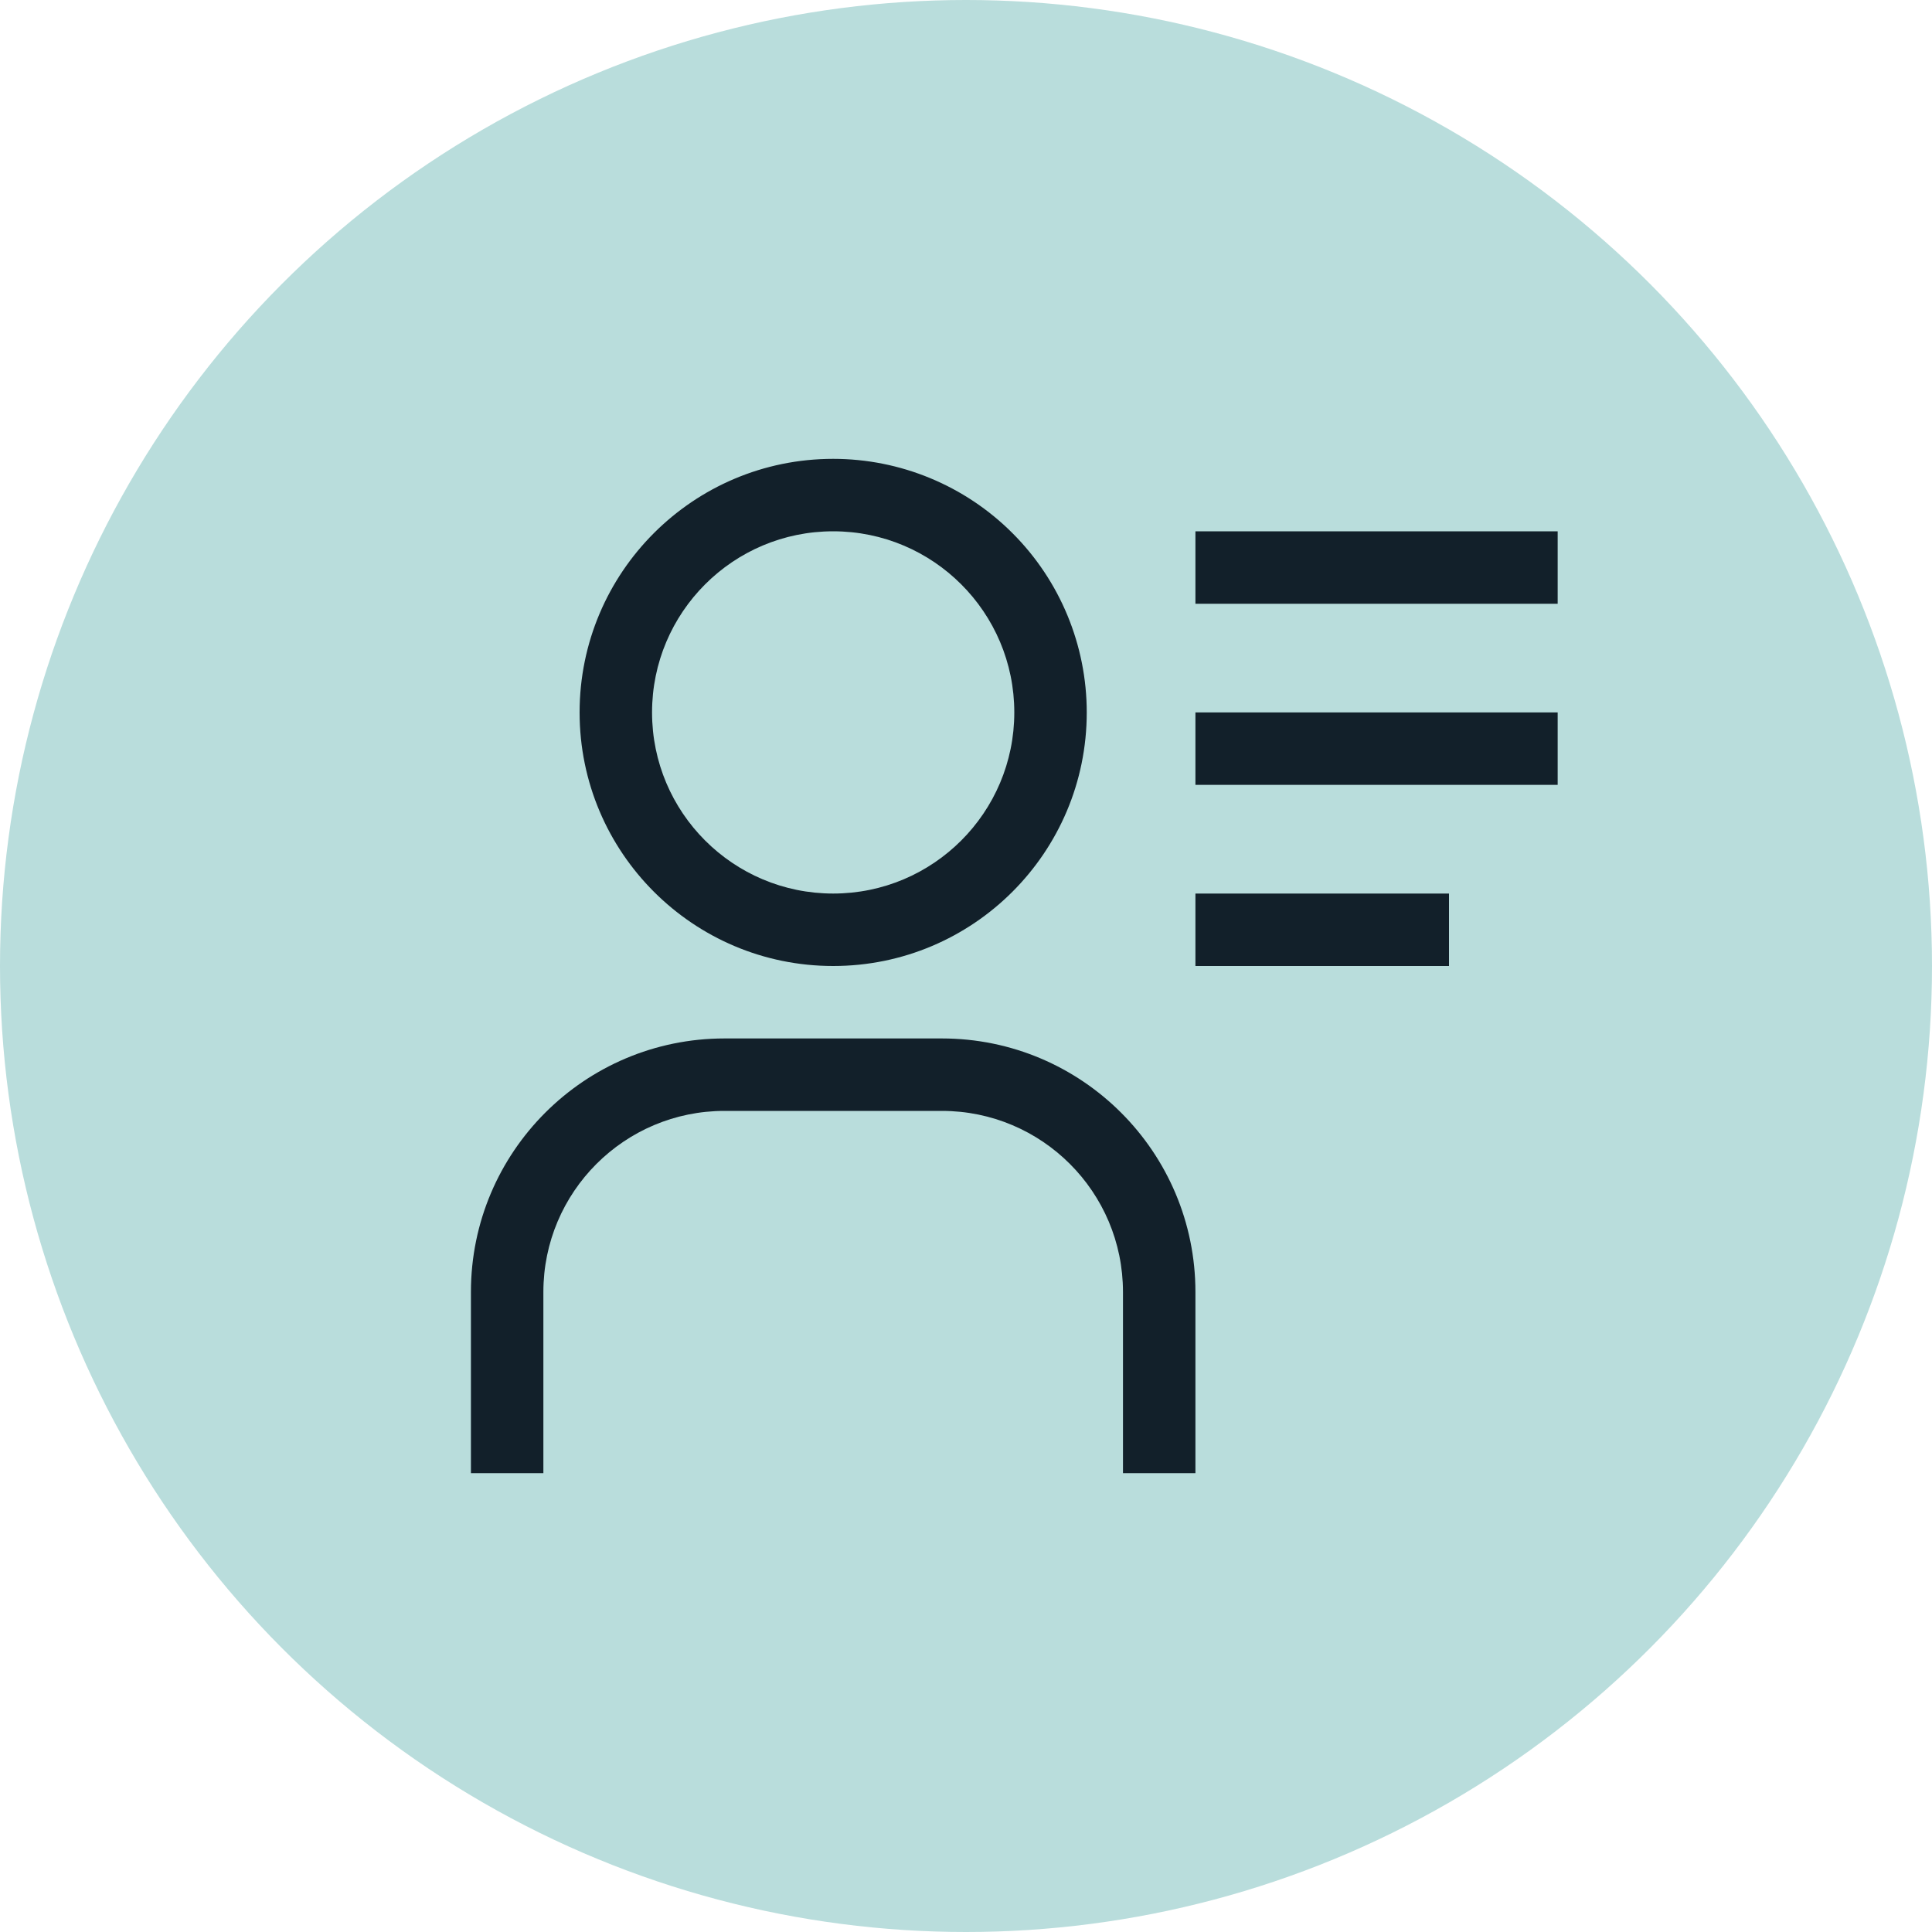
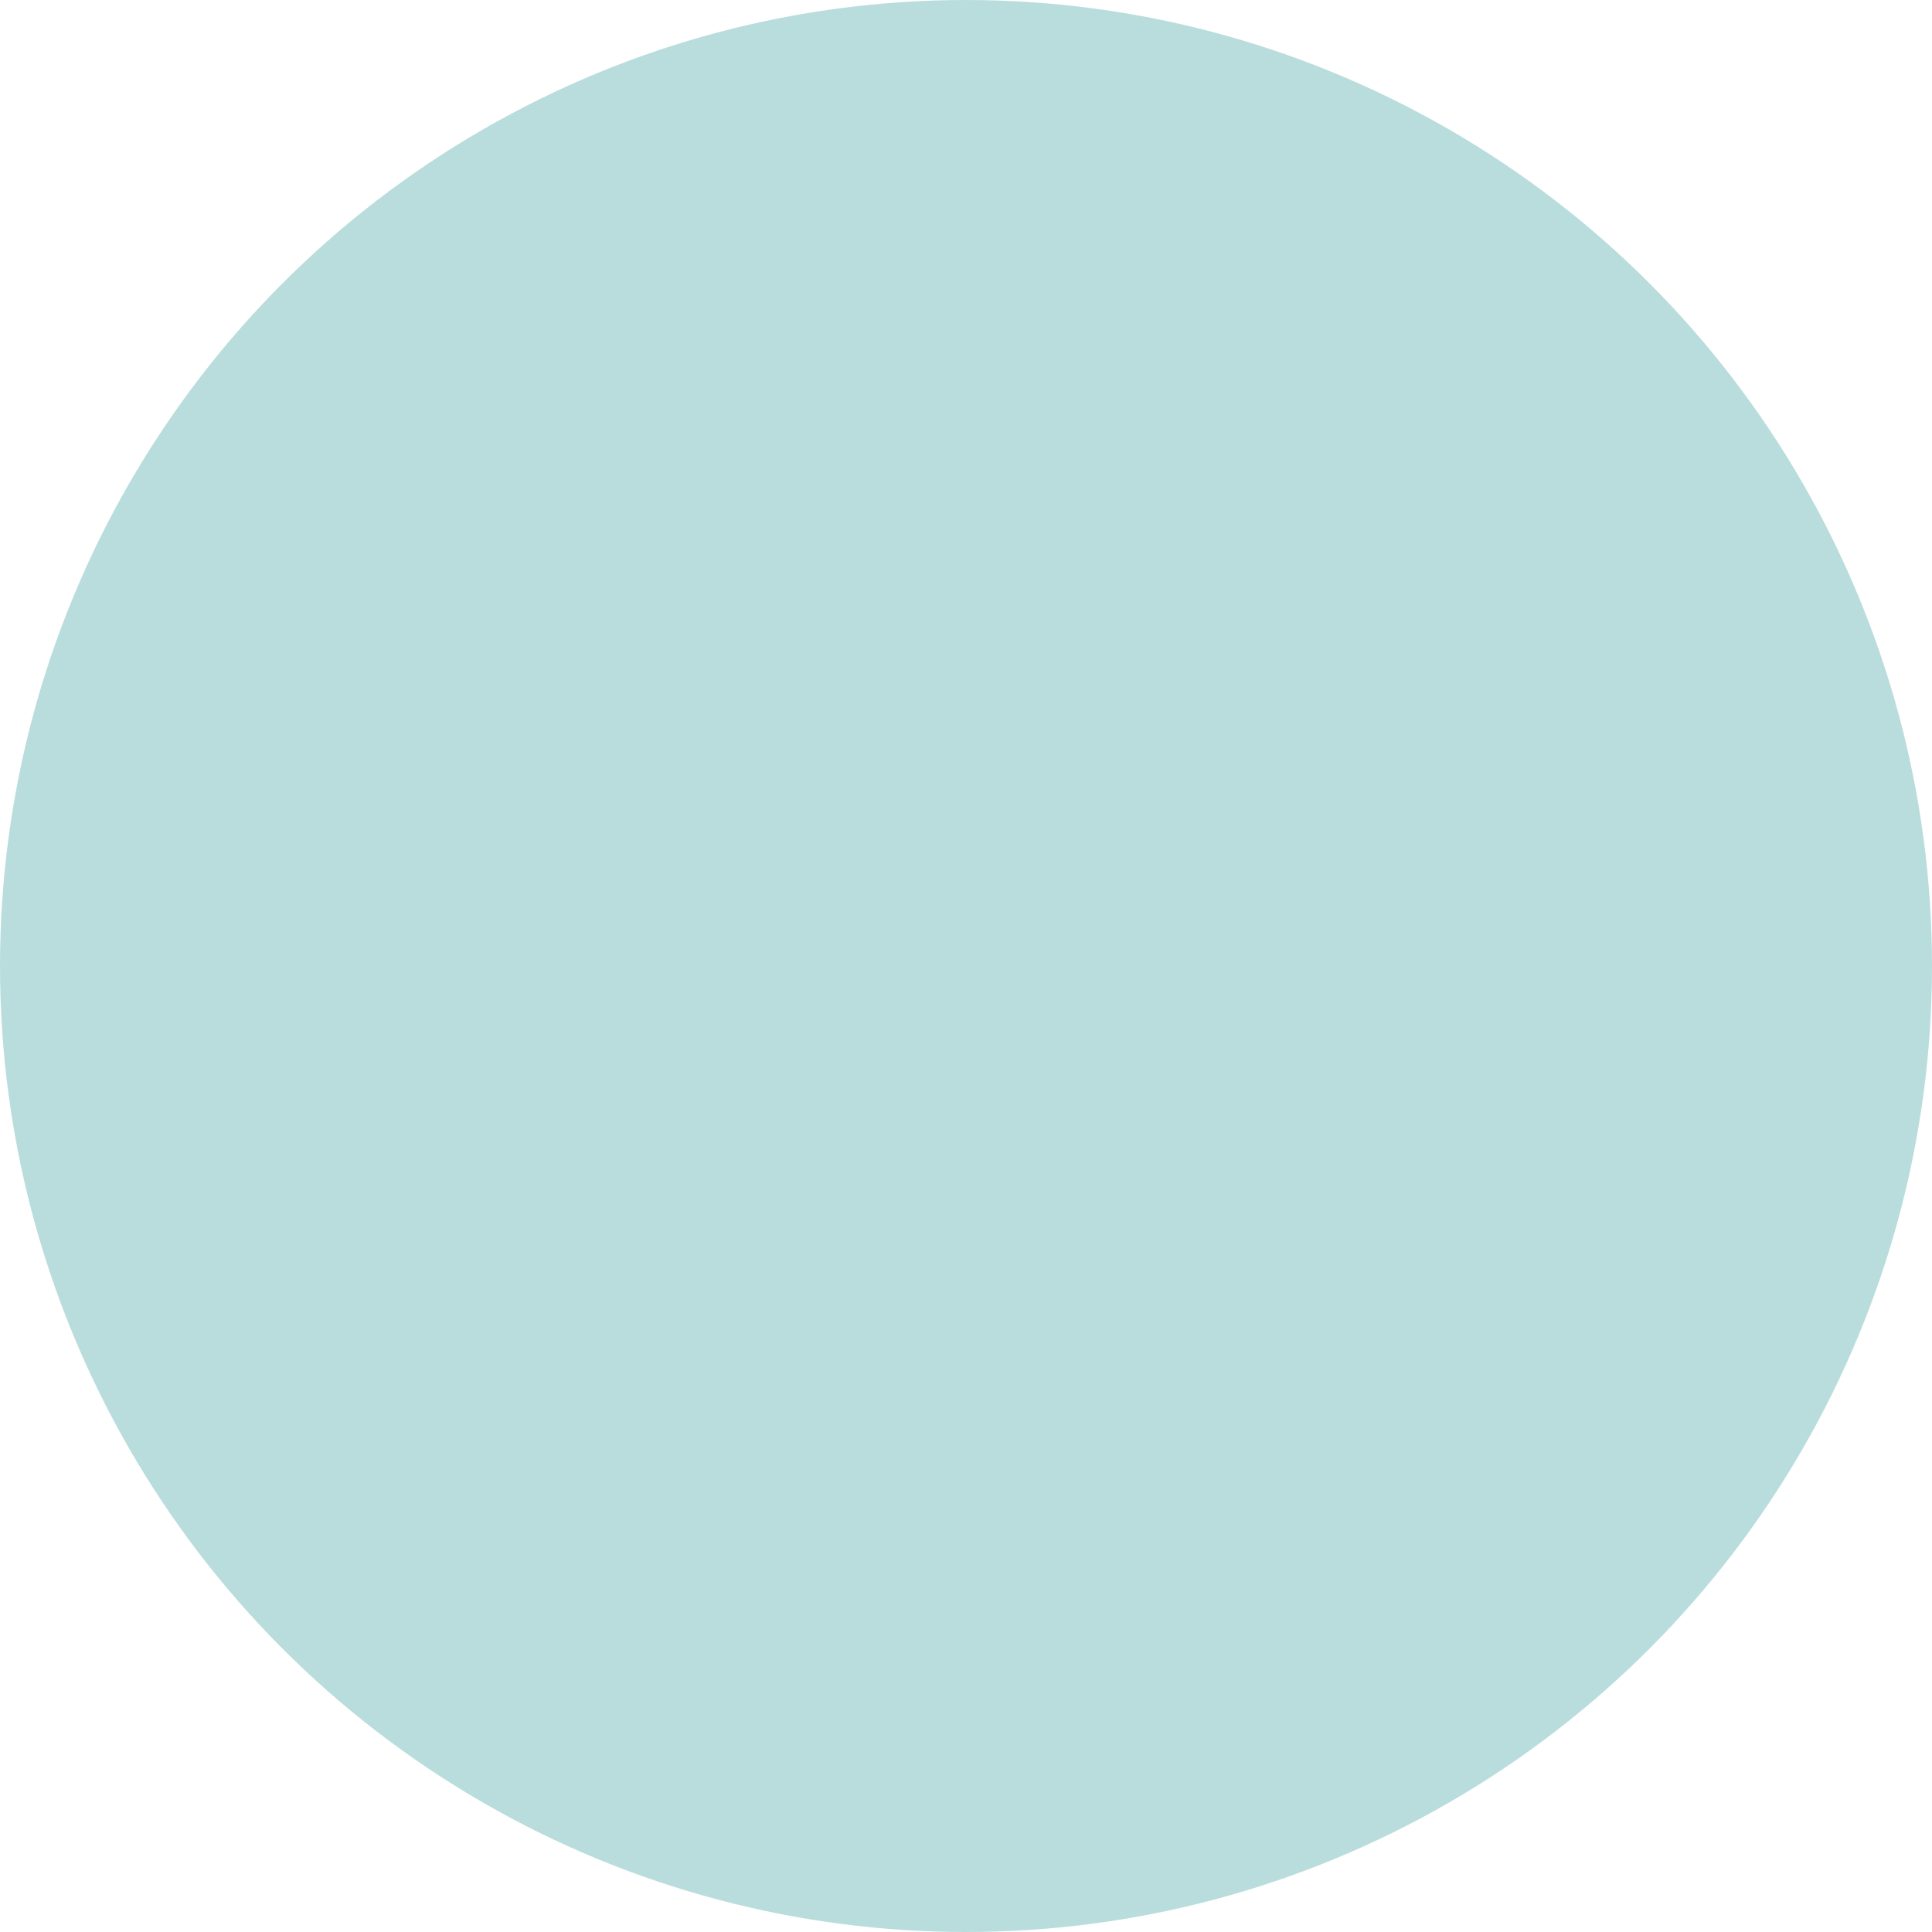
<svg xmlns="http://www.w3.org/2000/svg" width="40px" height="40px" viewBox="0 0 40 40" version="1.1">
  <title>teal-10 / user-profile</title>
  <g id="Page-1" stroke="none" stroke-width="1" fill="none" fill-rule="evenodd">
    <g id="Group-3">
      <circle id="Oval" fill="#B9DDDC" cx="20" cy="20" r="20" />
      <g id="Enterprise-/-Commerce-/-receipt-/-24" transform="translate(8.25, 8)" fill="#12202A">
-         <path d="M9,3 C11.071,3 12.75,4.679 12.75,6.75 C12.75,8.821 11.071,10.5 9,10.5 C6.929,10.5 5.25,8.821 5.25,6.75 C5.25,4.679 6.929,3 9,3 M9,1.5 C6.101,1.5 3.75,3.851 3.75,6.75 C3.75,9.649 6.101,12 9,12 C11.899,12 14.25,9.649 14.25,6.75 C14.25,5.358 13.697,4.022 12.712,3.038 C11.728,2.053 10.392,1.5 9,1.5 Z M16.5,22.5 L15,22.5 L15,18.75 C15,16.679 13.321,15 11.25,15 L6.75,15 C4.679,15 3,16.679 3,18.75 L3,22.5 L1.5,22.5 L1.5,18.75 C1.5,15.851 3.851,13.5 6.75,13.5 L11.25,13.5 C14.149,13.5 16.5,15.851 16.5,18.75 L16.5,22.5 Z M16.5,3 L24,3 L24,4.5 L16.5,4.5 L16.5,3 Z M16.5,6.75 L24,6.75 L24,8.25 L16.5,8.25 L16.5,6.75 Z M16.5,10.5 L21.75,10.5 L21.75,12 L16.5,12 L16.5,10.5 Z" id="Fill" />
-       </g>
+         </g>
    </g>
  </g>
</svg>